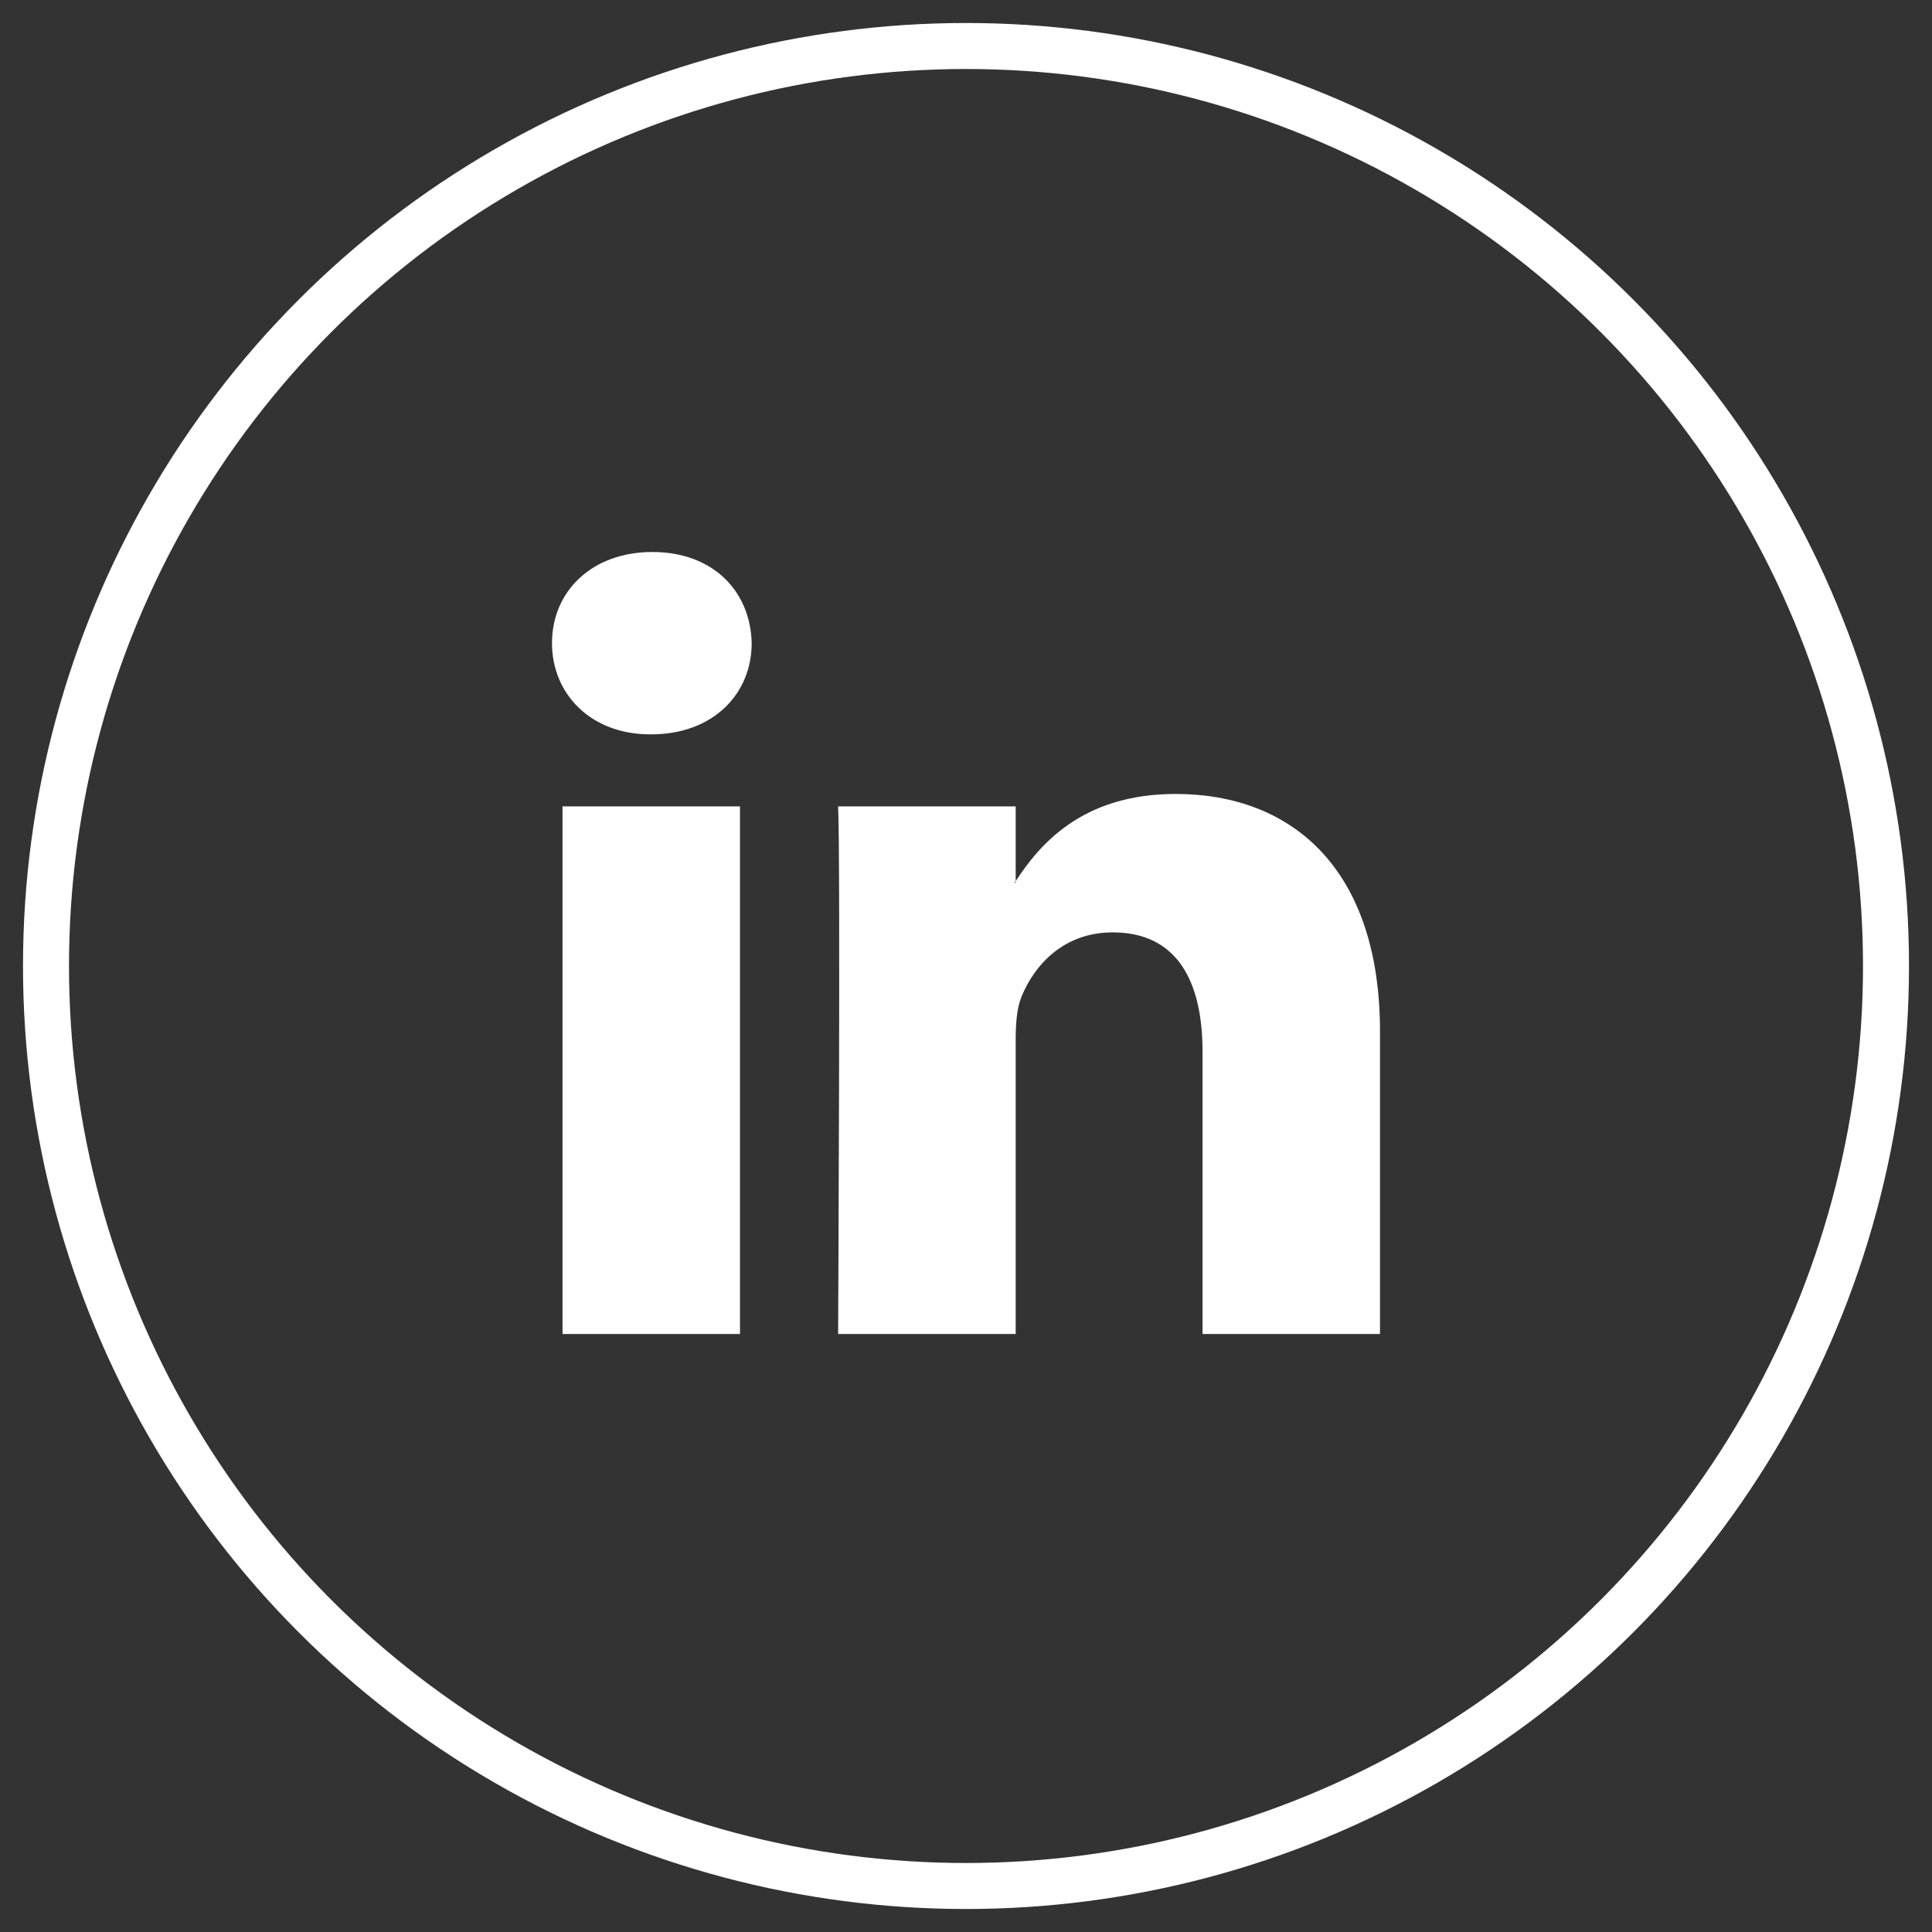
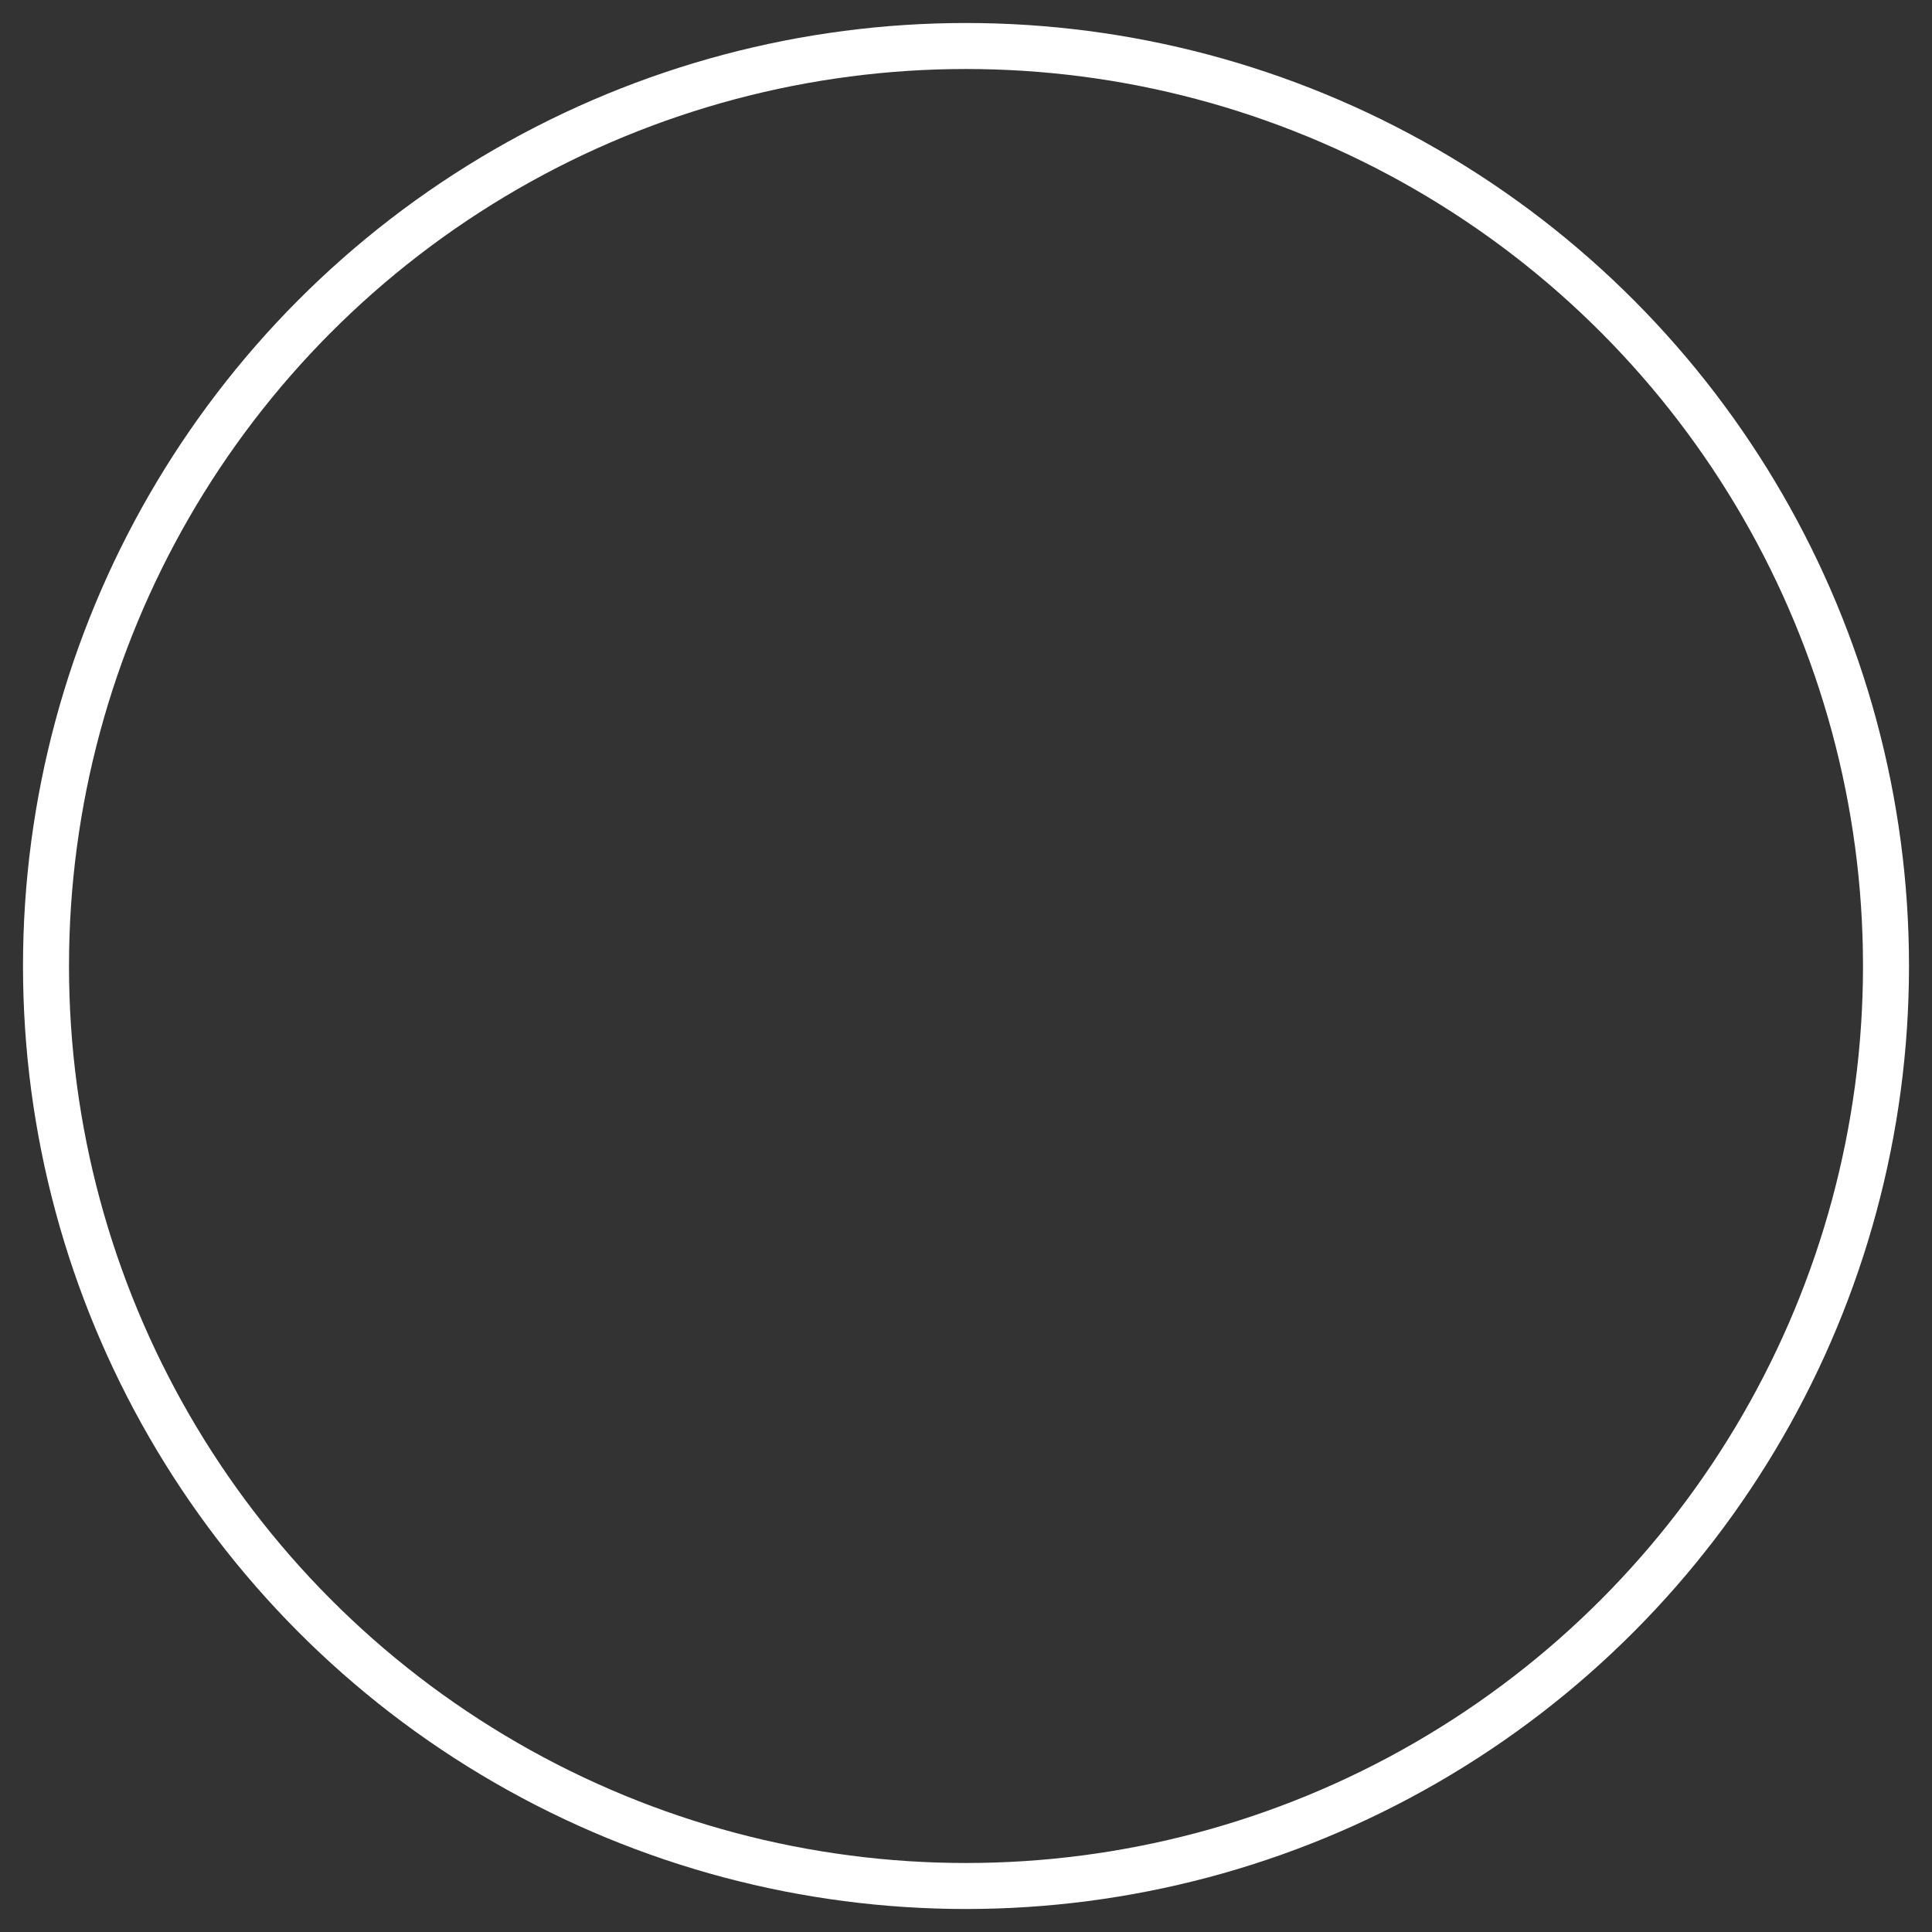
<svg xmlns="http://www.w3.org/2000/svg" width="42" height="42">
  <rect width="100%" height="100%" fill="#333333" stroke="none" />
  <g fill="none" fill-rule="evenodd">
-     <path d="M30 22.423V29h-3.858v-6.137c0-1.541-.558-2.594-1.954-2.594-1.066 0-1.7.71-1.98 1.395-.102.246-.128.587-.128.93V29h-3.86s.053-10.394 0-11.47h3.86v1.625l-.026.037h.026v-.037c.512-.78 1.428-1.895 3.477-1.895 2.54 0 4.443 1.64 4.443 5.163zM14.184 12c-1.32 0-2.184.856-2.184 1.981 0 1.101.839 1.983 2.133 1.983h.025c1.346 0 2.183-.881 2.183-1.983-.025-1.125-.837-1.981-2.157-1.981zm-1.955 17h3.858V17.53h-3.858V29z" fill="#FFFFFF" fill-rule="nonzero" />
    <circle stroke="#FFFFFF" cx="21" cy="21" r="20" />
  </g>
</svg>